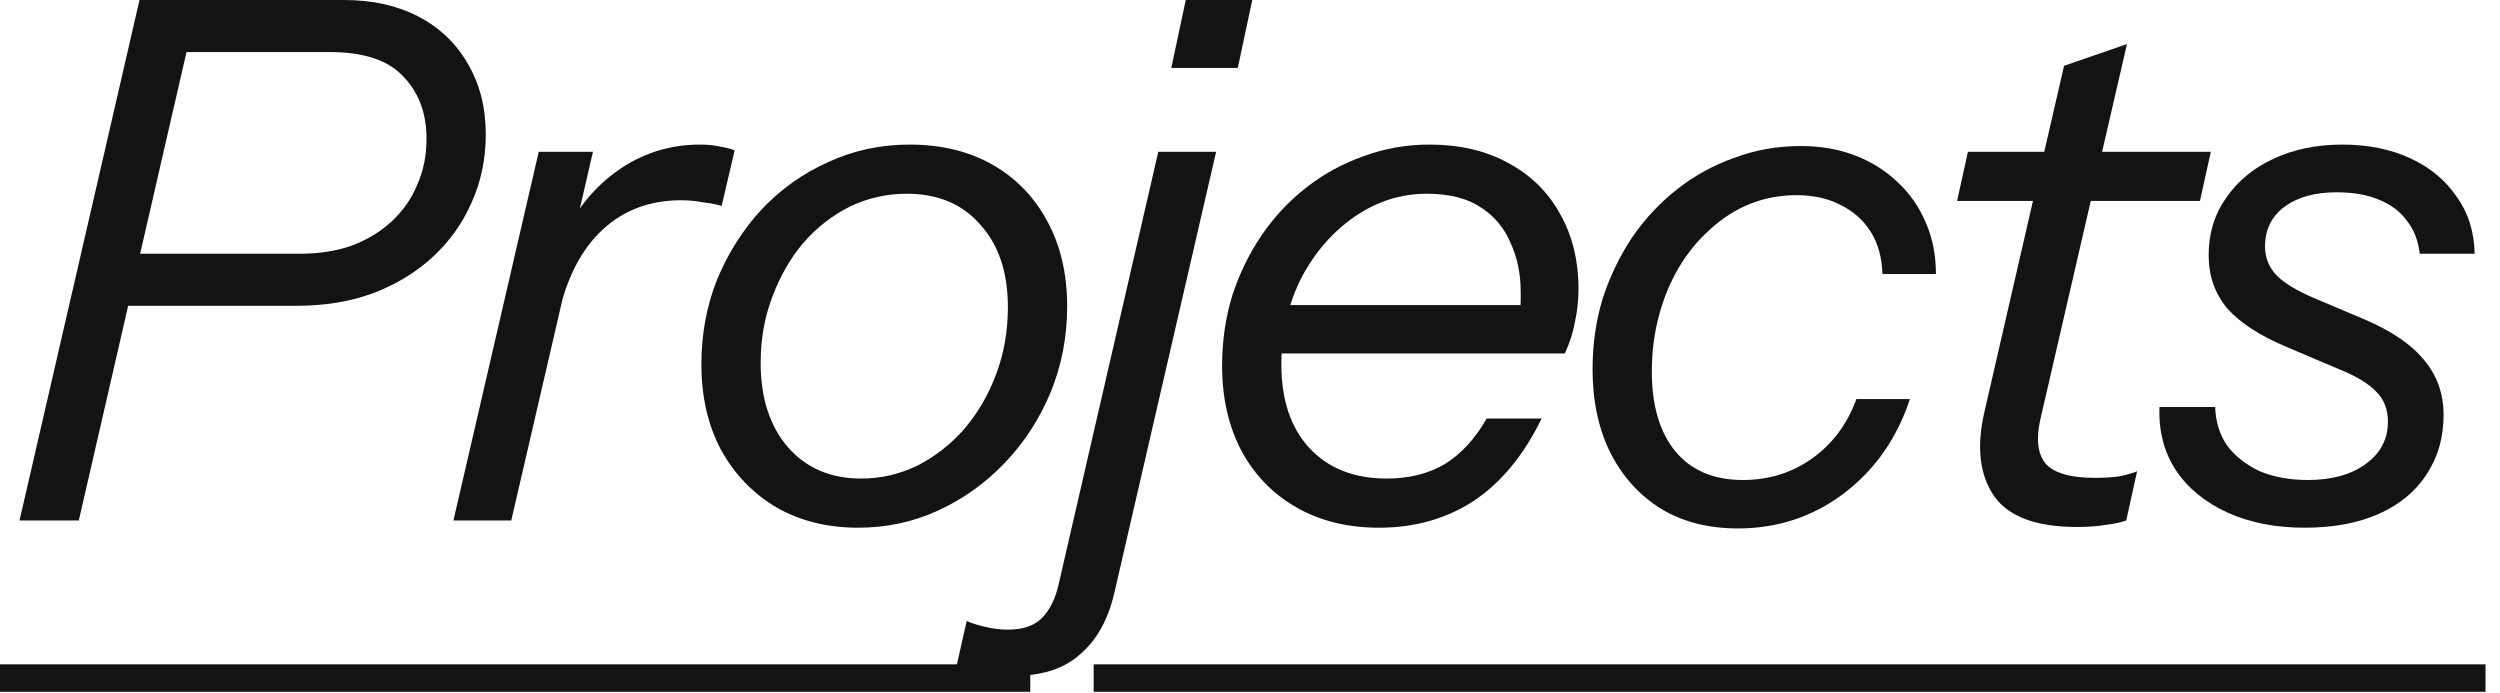
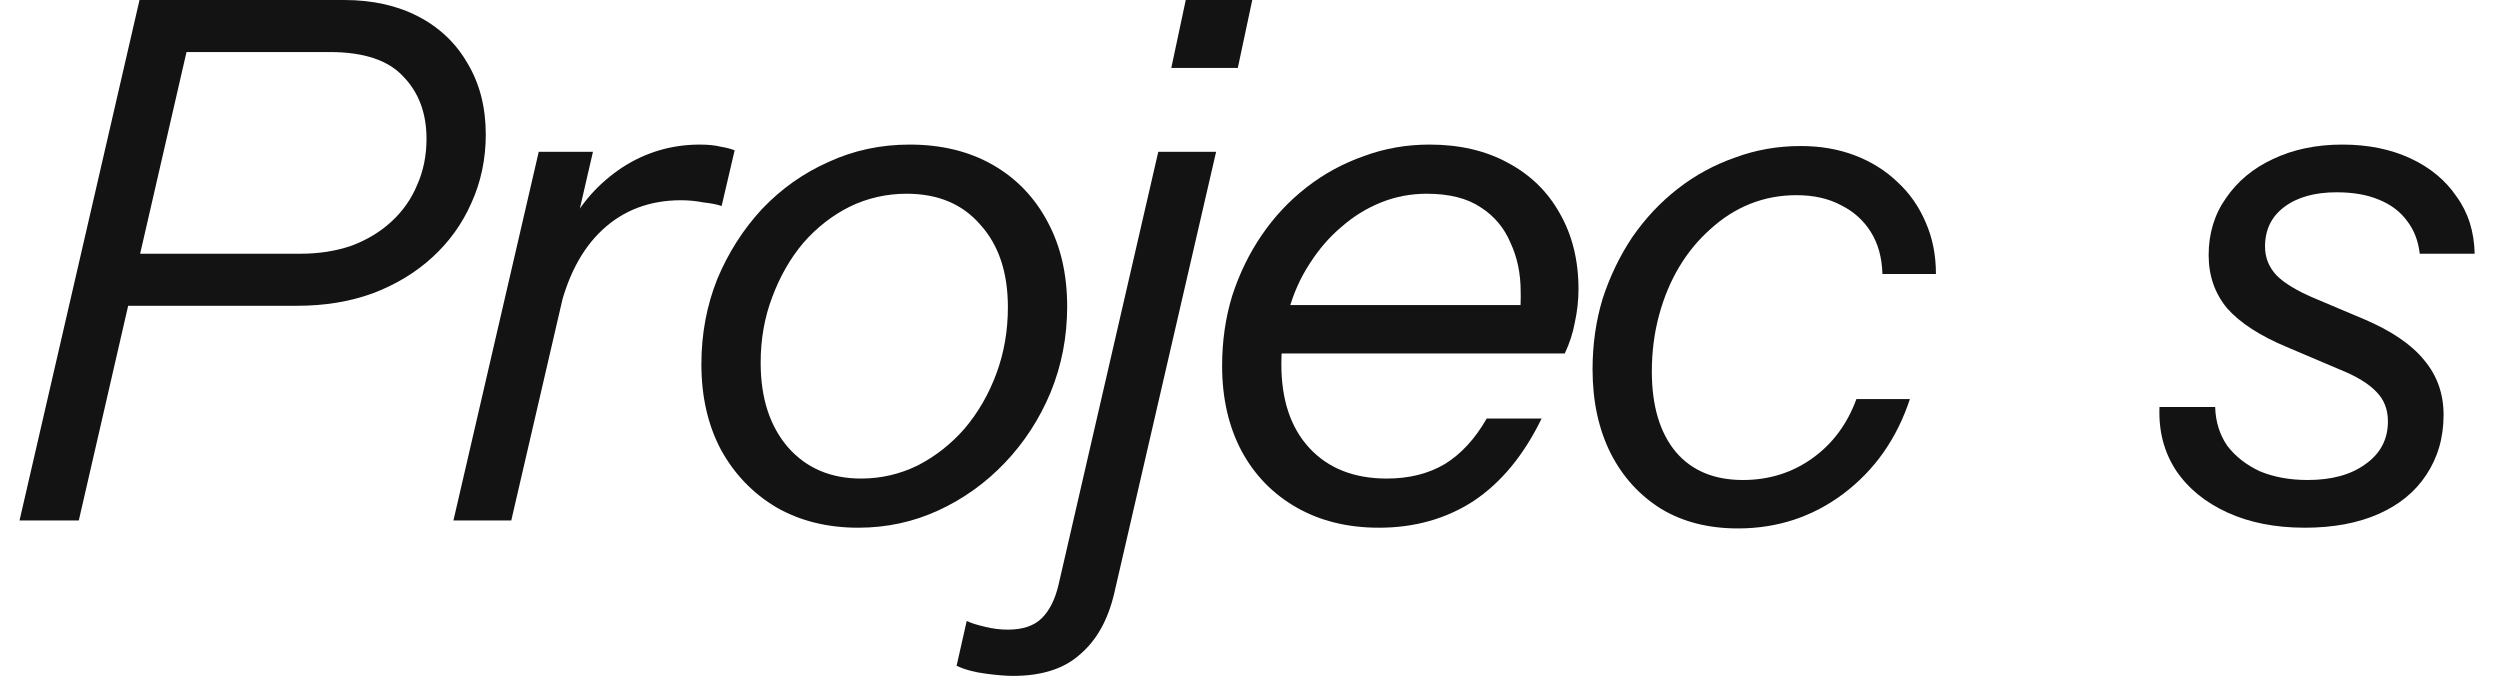
<svg xmlns="http://www.w3.org/2000/svg" fill="none" height="100%" overflow="visible" preserveAspectRatio="none" style="display: block;" viewBox="0 0 83 23" width="100%">
  <g id="Projects">
    <path d="M0.648 17.28L4.632 0H11.424C12.368 0 13.192 0.184 13.896 0.552C14.6 0.92 15.144 1.44 15.528 2.112C15.928 2.784 16.128 3.568 16.128 4.464C16.128 5.28 15.968 6.04 15.648 6.744C15.344 7.432 14.912 8.032 14.352 8.544C13.792 9.056 13.128 9.456 12.36 9.744C11.608 10.016 10.776 10.152 9.864 10.152H3.72L4.104 8.424H9.96C10.584 8.424 11.152 8.336 11.664 8.16C12.176 7.968 12.616 7.704 12.984 7.368C13.368 7.016 13.656 6.608 13.848 6.144C14.056 5.68 14.16 5.168 14.16 4.608C14.16 3.76 13.904 3.072 13.392 2.544C12.896 2 12.08 1.728 10.944 1.728H6.192L2.616 17.28H0.648Z" fill="#131313" />
    <path d="M15.054 17.28L17.886 5.04H19.686L18.966 8.16H19.086L16.974 17.28H15.054ZM18.534 10.488L18.87 7.56C19.286 6.744 19.878 6.08 20.646 5.568C21.43 5.056 22.294 4.8 23.238 4.8C23.51 4.8 23.742 4.824 23.934 4.872C24.126 4.904 24.278 4.944 24.39 4.992L23.958 6.84C23.83 6.792 23.63 6.752 23.358 6.72C23.102 6.672 22.854 6.648 22.614 6.648C21.574 6.648 20.702 6.976 19.998 7.632C19.294 8.288 18.806 9.24 18.534 10.488Z" fill="#131313" />
    <path d="M28.494 17.52C27.47 17.52 26.566 17.296 25.782 16.848C24.998 16.384 24.382 15.744 23.934 14.928C23.502 14.112 23.286 13.168 23.286 12.096C23.286 11.088 23.462 10.144 23.814 9.264C24.182 8.384 24.678 7.608 25.302 6.936C25.942 6.264 26.678 5.744 27.51 5.376C28.342 4.992 29.238 4.8 30.198 4.8C31.254 4.8 32.174 5.024 32.958 5.472C33.742 5.92 34.35 6.552 34.782 7.368C35.214 8.168 35.43 9.104 35.43 10.176C35.43 11.184 35.246 12.136 34.878 13.032C34.51 13.912 34.006 14.688 33.366 15.36C32.726 16.032 31.99 16.56 31.158 16.944C30.326 17.328 29.438 17.52 28.494 17.52ZM28.59 15.888C29.246 15.888 29.87 15.744 30.462 15.456C31.054 15.152 31.574 14.744 32.022 14.232C32.47 13.704 32.822 13.096 33.078 12.408C33.334 11.72 33.462 10.984 33.462 10.2C33.462 9.048 33.158 8.136 32.55 7.464C31.958 6.776 31.142 6.432 30.102 6.432C29.43 6.432 28.798 6.576 28.206 6.864C27.63 7.152 27.118 7.552 26.67 8.064C26.238 8.576 25.894 9.176 25.638 9.864C25.382 10.536 25.254 11.264 25.254 12.048C25.254 13.216 25.558 14.152 26.166 14.856C26.774 15.544 27.582 15.888 28.59 15.888Z" fill="#131313" />
    <path d="M33.631 22.44C33.407 22.44 33.111 22.416 32.743 22.368C32.359 22.32 32.031 22.232 31.759 22.104L32.095 20.616C32.223 20.68 32.423 20.744 32.695 20.808C32.951 20.872 33.207 20.904 33.463 20.904C33.959 20.904 34.335 20.776 34.591 20.52C34.847 20.264 35.031 19.896 35.143 19.416L38.455 5.04H40.375L36.991 19.704C36.783 20.584 36.407 21.256 35.863 21.72C35.335 22.2 34.591 22.44 33.631 22.44ZM38.887 2.256L39.367 0H41.575L41.095 2.256H38.887Z" fill="#131313" />
    <path d="M45.782 17.52C44.742 17.52 43.83 17.296 43.045 16.848C42.261 16.4 41.654 15.776 41.221 14.976C40.789 14.16 40.574 13.216 40.574 12.144C40.574 11.328 40.685 10.552 40.91 9.816C41.15 9.08 41.477 8.408 41.894 7.8C42.309 7.192 42.806 6.664 43.382 6.216C43.958 5.768 44.59 5.424 45.278 5.184C45.965 4.928 46.694 4.8 47.462 4.8C48.453 4.8 49.318 5 50.053 5.4C50.806 5.8 51.382 6.36 51.782 7.08C52.197 7.8 52.406 8.64 52.406 9.6C52.406 9.968 52.365 10.336 52.285 10.704C52.221 11.056 52.109 11.4 51.95 11.736H42.038L42.398 10.128H51.109L50.294 11.424C50.438 10.832 50.502 10.248 50.486 9.672C50.486 9.08 50.373 8.544 50.15 8.064C49.941 7.568 49.614 7.176 49.166 6.888C48.718 6.584 48.117 6.432 47.365 6.432C46.837 6.432 46.334 6.528 45.853 6.72C45.373 6.912 44.934 7.184 44.533 7.536C44.133 7.872 43.782 8.28 43.477 8.76C43.173 9.224 42.941 9.744 42.782 10.32C42.621 10.88 42.541 11.472 42.541 12.096C42.541 13.28 42.853 14.208 43.477 14.88C44.102 15.552 44.958 15.888 46.045 15.888C46.782 15.888 47.422 15.728 47.965 15.408C48.51 15.072 48.974 14.568 49.358 13.896H51.181C50.59 15.112 49.837 16.024 48.925 16.632C48.014 17.224 46.965 17.52 45.782 17.52Z" fill="#131313" />
    <path d="M57.697 17.544C56.721 17.544 55.873 17.328 55.153 16.896C54.433 16.448 53.873 15.832 53.473 15.048C53.073 14.248 52.873 13.32 52.873 12.264C52.873 11.432 52.985 10.648 53.209 9.912C53.449 9.176 53.777 8.496 54.193 7.872C54.625 7.248 55.129 6.712 55.705 6.264C56.281 5.816 56.913 5.472 57.601 5.232C58.289 4.976 59.017 4.848 59.785 4.848C60.441 4.848 61.041 4.952 61.585 5.16C62.129 5.368 62.601 5.664 63.001 6.048C63.401 6.416 63.713 6.864 63.937 7.392C64.161 7.904 64.273 8.472 64.273 9.096H62.497C62.481 8.552 62.353 8.088 62.113 7.704C61.873 7.32 61.545 7.024 61.129 6.816C60.713 6.592 60.217 6.48 59.641 6.48C59.097 6.48 58.585 6.576 58.105 6.768C57.625 6.96 57.185 7.24 56.785 7.608C56.385 7.96 56.041 8.376 55.753 8.856C55.465 9.336 55.241 9.872 55.081 10.464C54.921 11.056 54.841 11.68 54.841 12.336C54.841 13.472 55.105 14.36 55.633 15C56.161 15.624 56.905 15.936 57.865 15.936C58.729 15.936 59.497 15.696 60.169 15.216C60.841 14.736 61.329 14.08 61.633 13.248H63.409C62.977 14.56 62.241 15.608 61.201 16.392C60.177 17.16 59.009 17.544 57.697 17.544Z" fill="#131313" />
-     <path d="M68.959 17.496C67.599 17.496 66.679 17.152 66.199 16.464C65.719 15.76 65.615 14.824 65.887 13.656L68.527 2.184L70.615 1.464L67.735 13.944C67.591 14.6 67.655 15.088 67.927 15.408C68.215 15.712 68.751 15.864 69.535 15.864C69.855 15.864 70.127 15.848 70.351 15.816C70.591 15.768 70.791 15.712 70.951 15.648L70.591 17.28C70.415 17.344 70.191 17.392 69.919 17.424C69.647 17.472 69.327 17.496 68.959 17.496ZM64.975 6.672L65.335 5.04H73.399L73.039 6.672H64.975Z" fill="#131313" />
    <path d="M76.519 17.52C75.543 17.52 74.687 17.352 73.951 17.016C73.215 16.68 72.647 16.216 72.247 15.624C71.847 15.016 71.663 14.312 71.695 13.512H73.543C73.559 14.008 73.695 14.44 73.951 14.808C74.223 15.16 74.583 15.44 75.031 15.648C75.495 15.84 76.023 15.936 76.615 15.936C77.415 15.936 78.055 15.76 78.535 15.408C79.031 15.056 79.279 14.584 79.279 13.992C79.279 13.592 79.151 13.264 78.895 13.008C78.639 12.736 78.231 12.488 77.671 12.264L75.919 11.52C75.039 11.152 74.383 10.728 73.951 10.248C73.535 9.752 73.327 9.16 73.327 8.472C73.327 7.752 73.519 7.12 73.903 6.576C74.287 6.016 74.807 5.584 75.463 5.28C76.135 4.96 76.903 4.8 77.767 4.8C78.615 4.8 79.367 4.952 80.023 5.256C80.679 5.56 81.191 5.984 81.559 6.528C81.943 7.056 82.143 7.688 82.159 8.424H80.335C80.287 7.992 80.143 7.624 79.903 7.32C79.679 7.016 79.367 6.784 78.967 6.624C78.583 6.464 78.119 6.384 77.575 6.384C76.855 6.384 76.279 6.544 75.847 6.864C75.415 7.184 75.199 7.624 75.199 8.184C75.199 8.552 75.327 8.872 75.583 9.144C75.839 9.4 76.247 9.648 76.807 9.888L78.511 10.608C79.407 10.992 80.063 11.44 80.479 11.952C80.911 12.464 81.127 13.072 81.127 13.776C81.127 14.528 80.935 15.192 80.551 15.768C80.183 16.328 79.655 16.76 78.967 17.064C78.279 17.368 77.463 17.52 76.519 17.52Z" fill="#131313" />
-     <path d="M0 22.056H34.205V22.968H0V22.056ZM36.31 22.056H82.519V22.968H36.31V22.056Z" fill="#131313" />
  </g>
</svg>